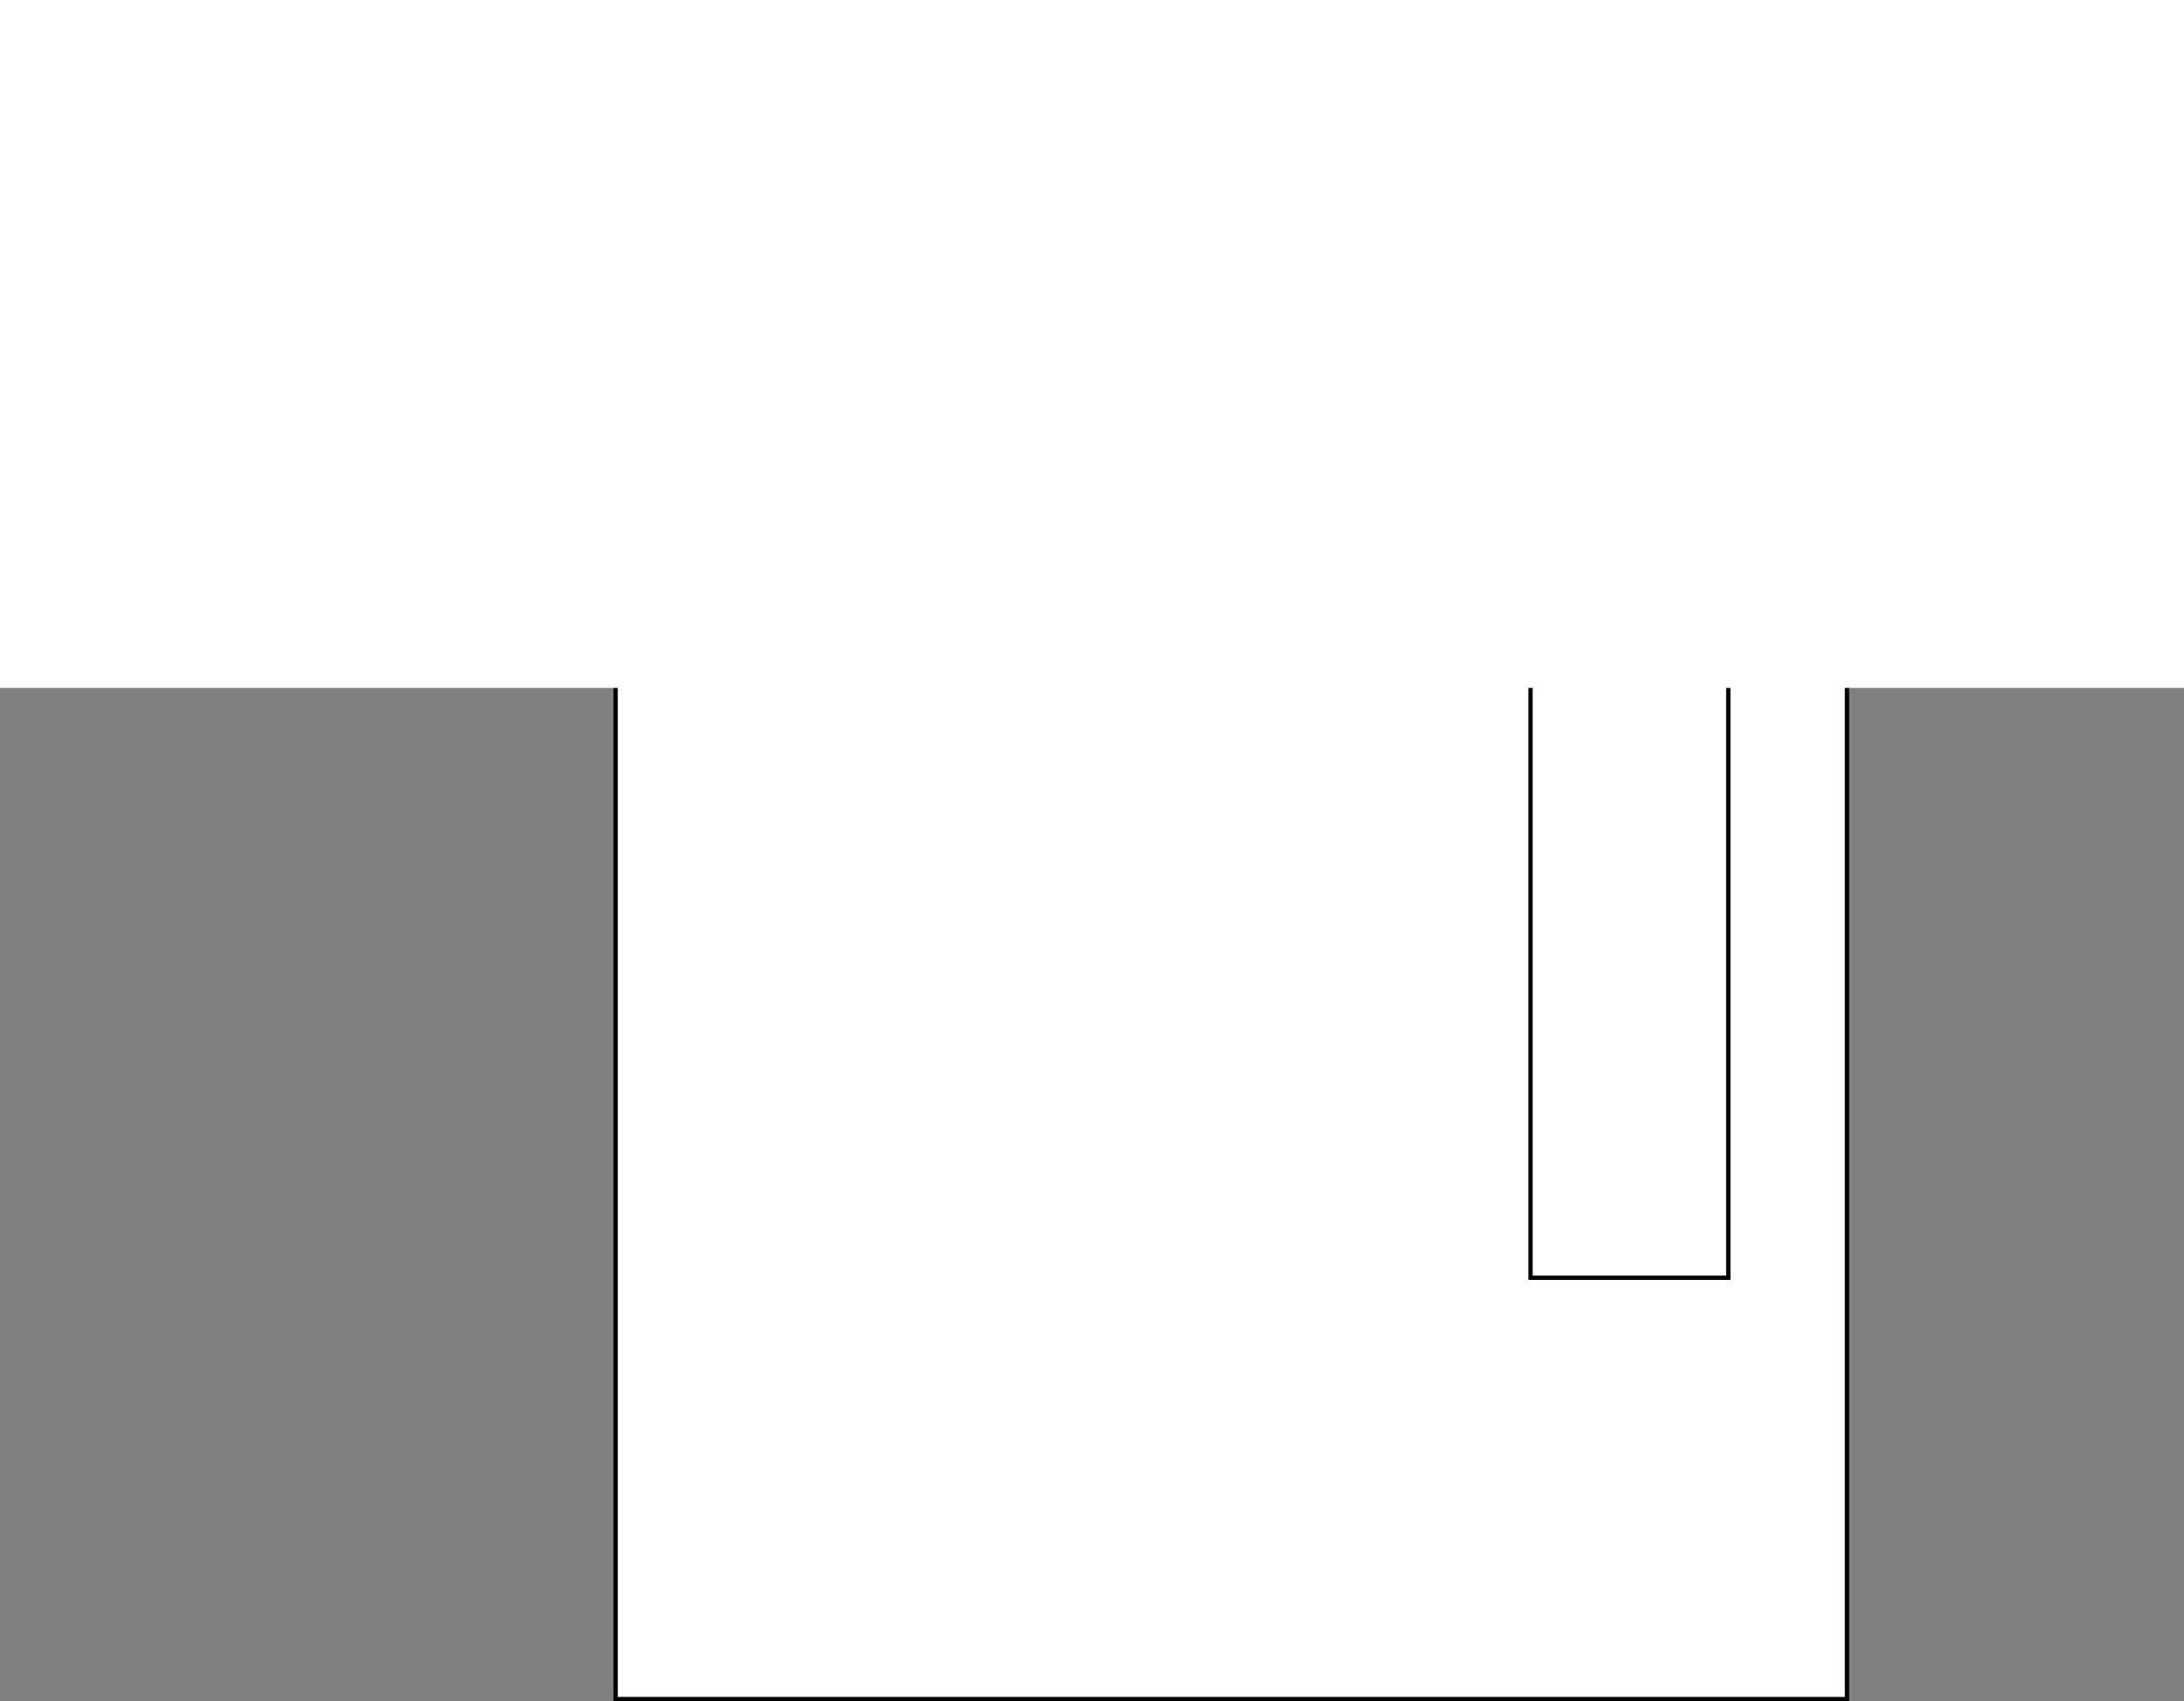
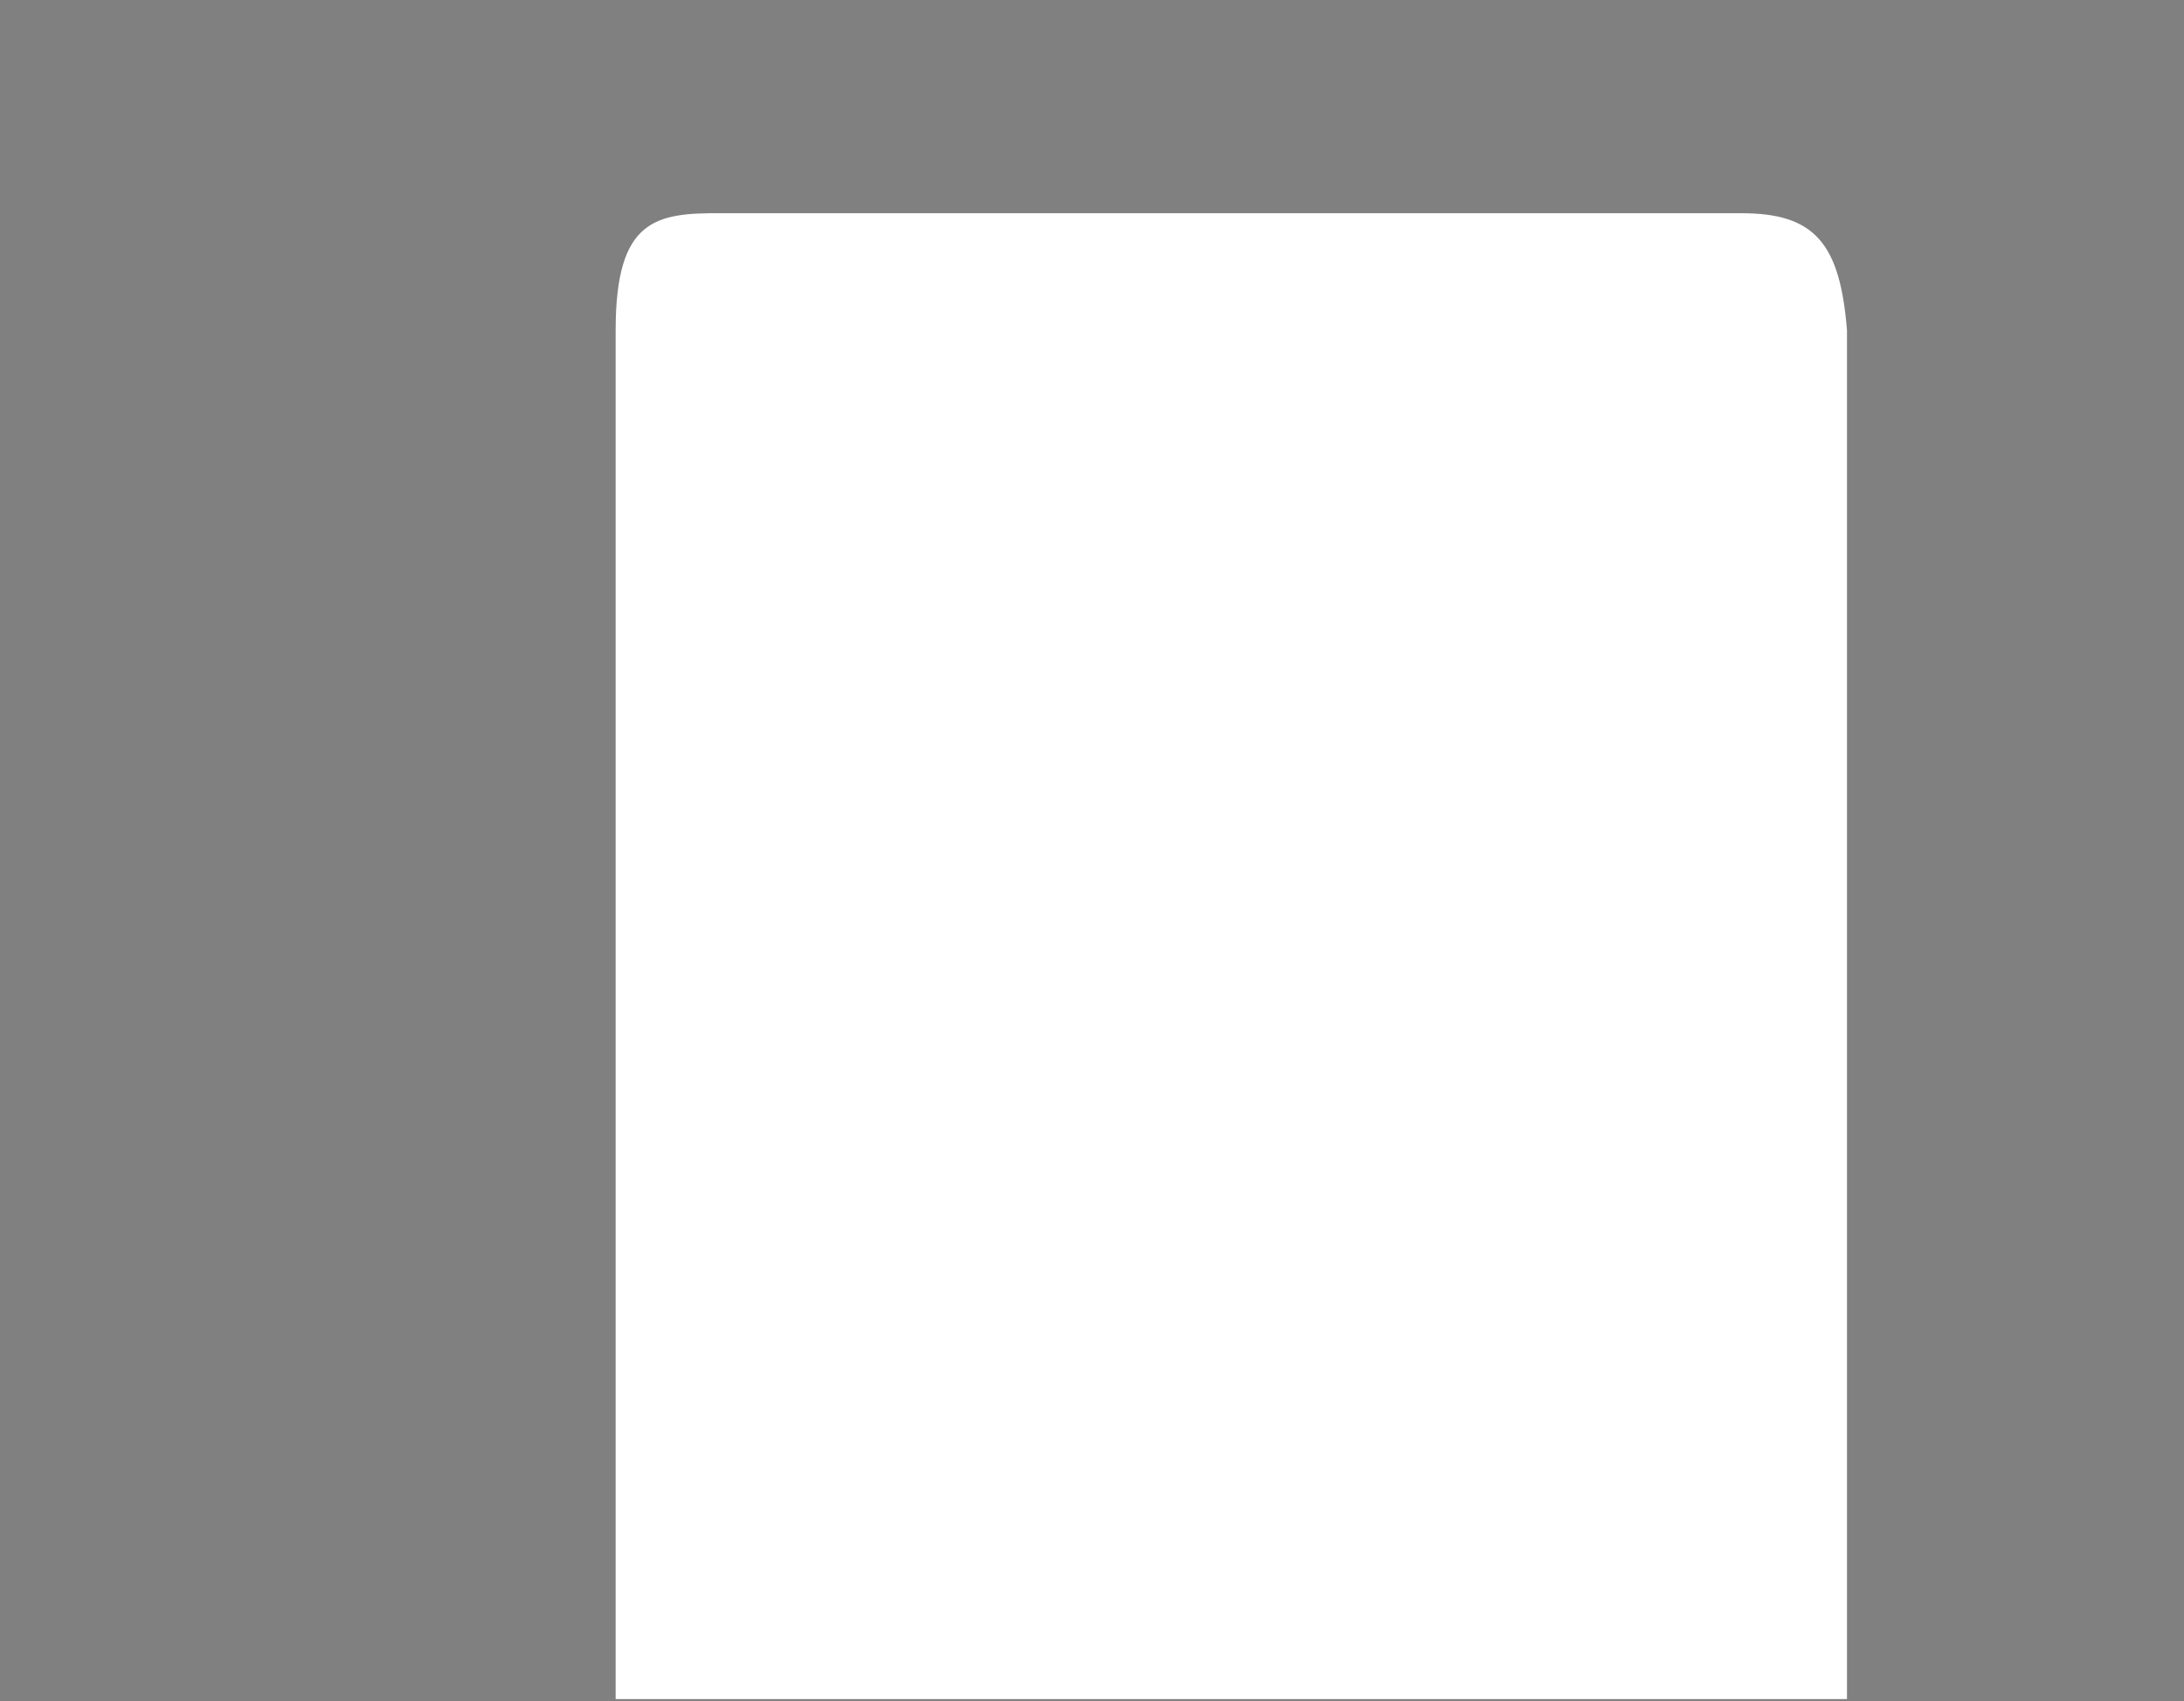
<svg xmlns="http://www.w3.org/2000/svg" width="127" height="98.922">
  <rect width="100%" height="100%" fill="#808080" stroke="none" />
  <path fill="#fff" d="M35.8 19.2v79.597h71.602V19.199c-.406-5.023-1.847-6.824-6.199-6.8h-59.3c-3.766-.024-6.106.335-6.102 6.8" />
-   <path fill="none" stroke="#000" stroke-miterlimit="10" stroke-width=".25" d="M35.8 19.2v79.597h71.602V19.199c-.406-5.023-1.847-6.824-6.199-6.8h-59.3c-3.766-.024-6.106.335-6.102 6.8zm0 0" />
-   <path fill="#fff" d="M89 30.398v43.899h11.5V30.398H89" />
-   <path fill="none" stroke="#000" stroke-miterlimit="10" stroke-width=".25" d="M89 30.398v43.899h11.5V30.398Zm-4.7-17.8-1.398 11.3c-.273 1.52-.836 3.149-2.5 3.102H60.703c-1.777-.133-2.34-1.3-2.601-3.102l-1.399-11.3" />
-   <path fill="#fff" d="M127 40V0H0v40h127" />
</svg>